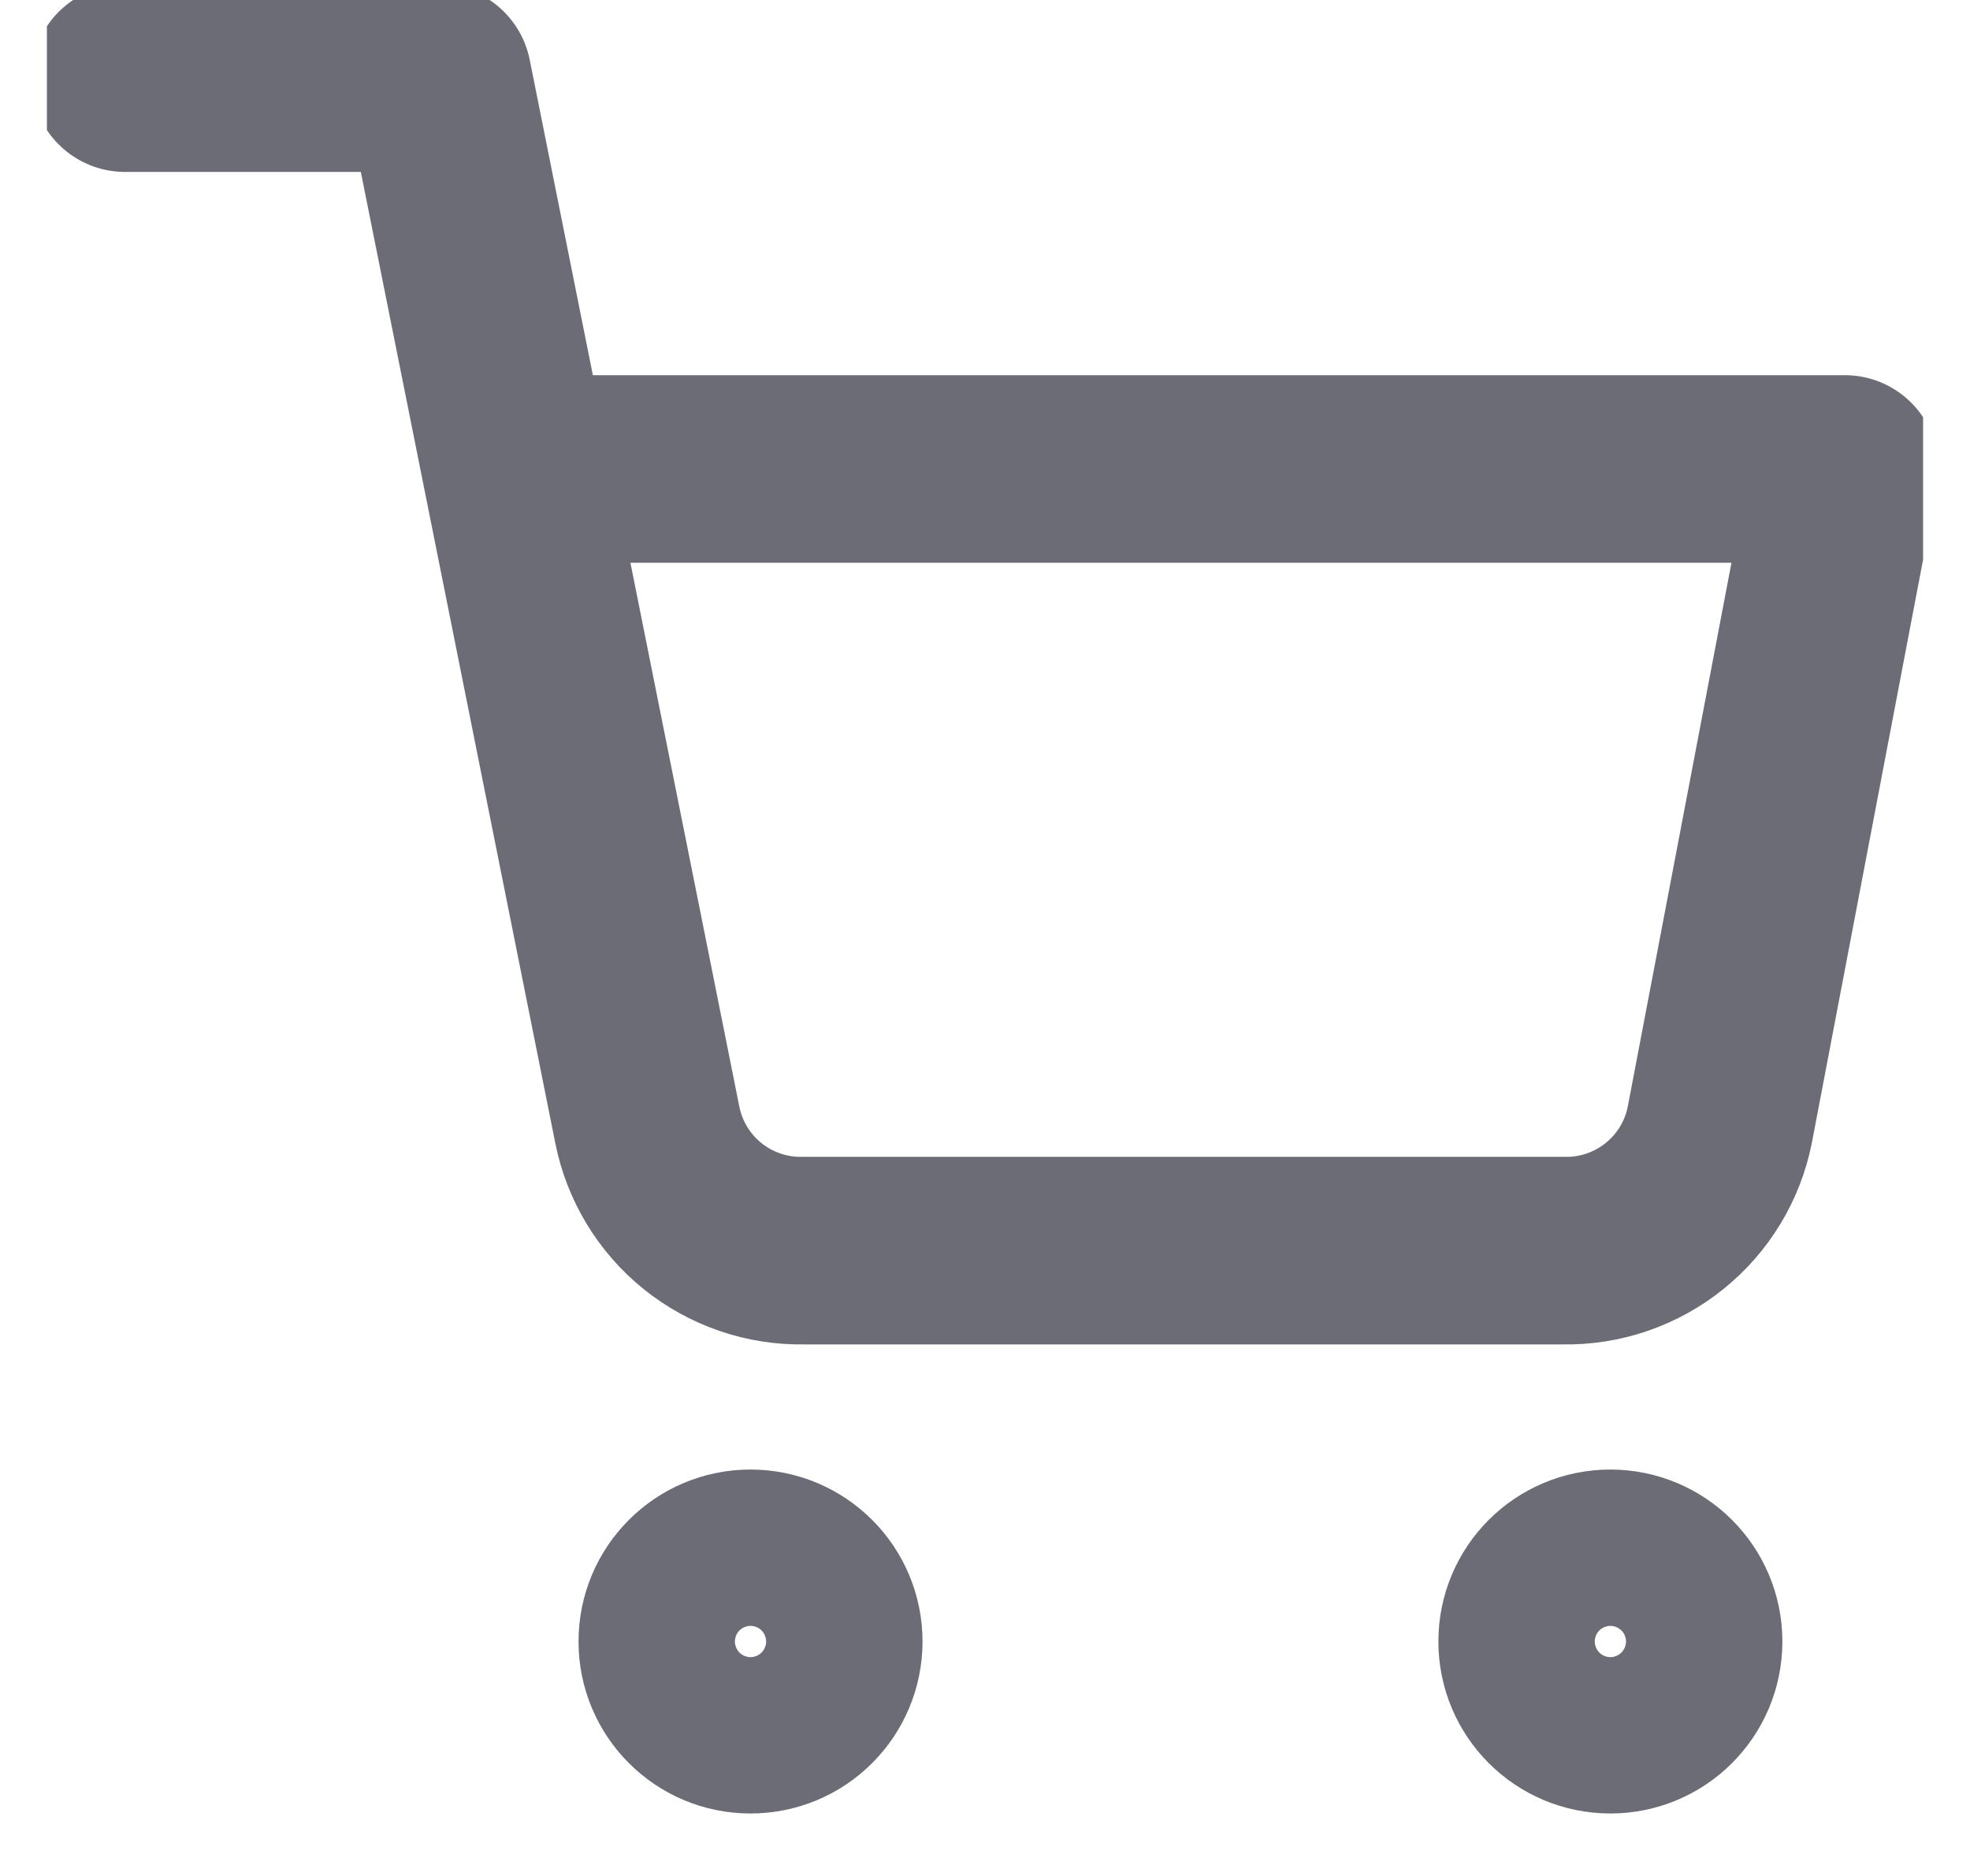
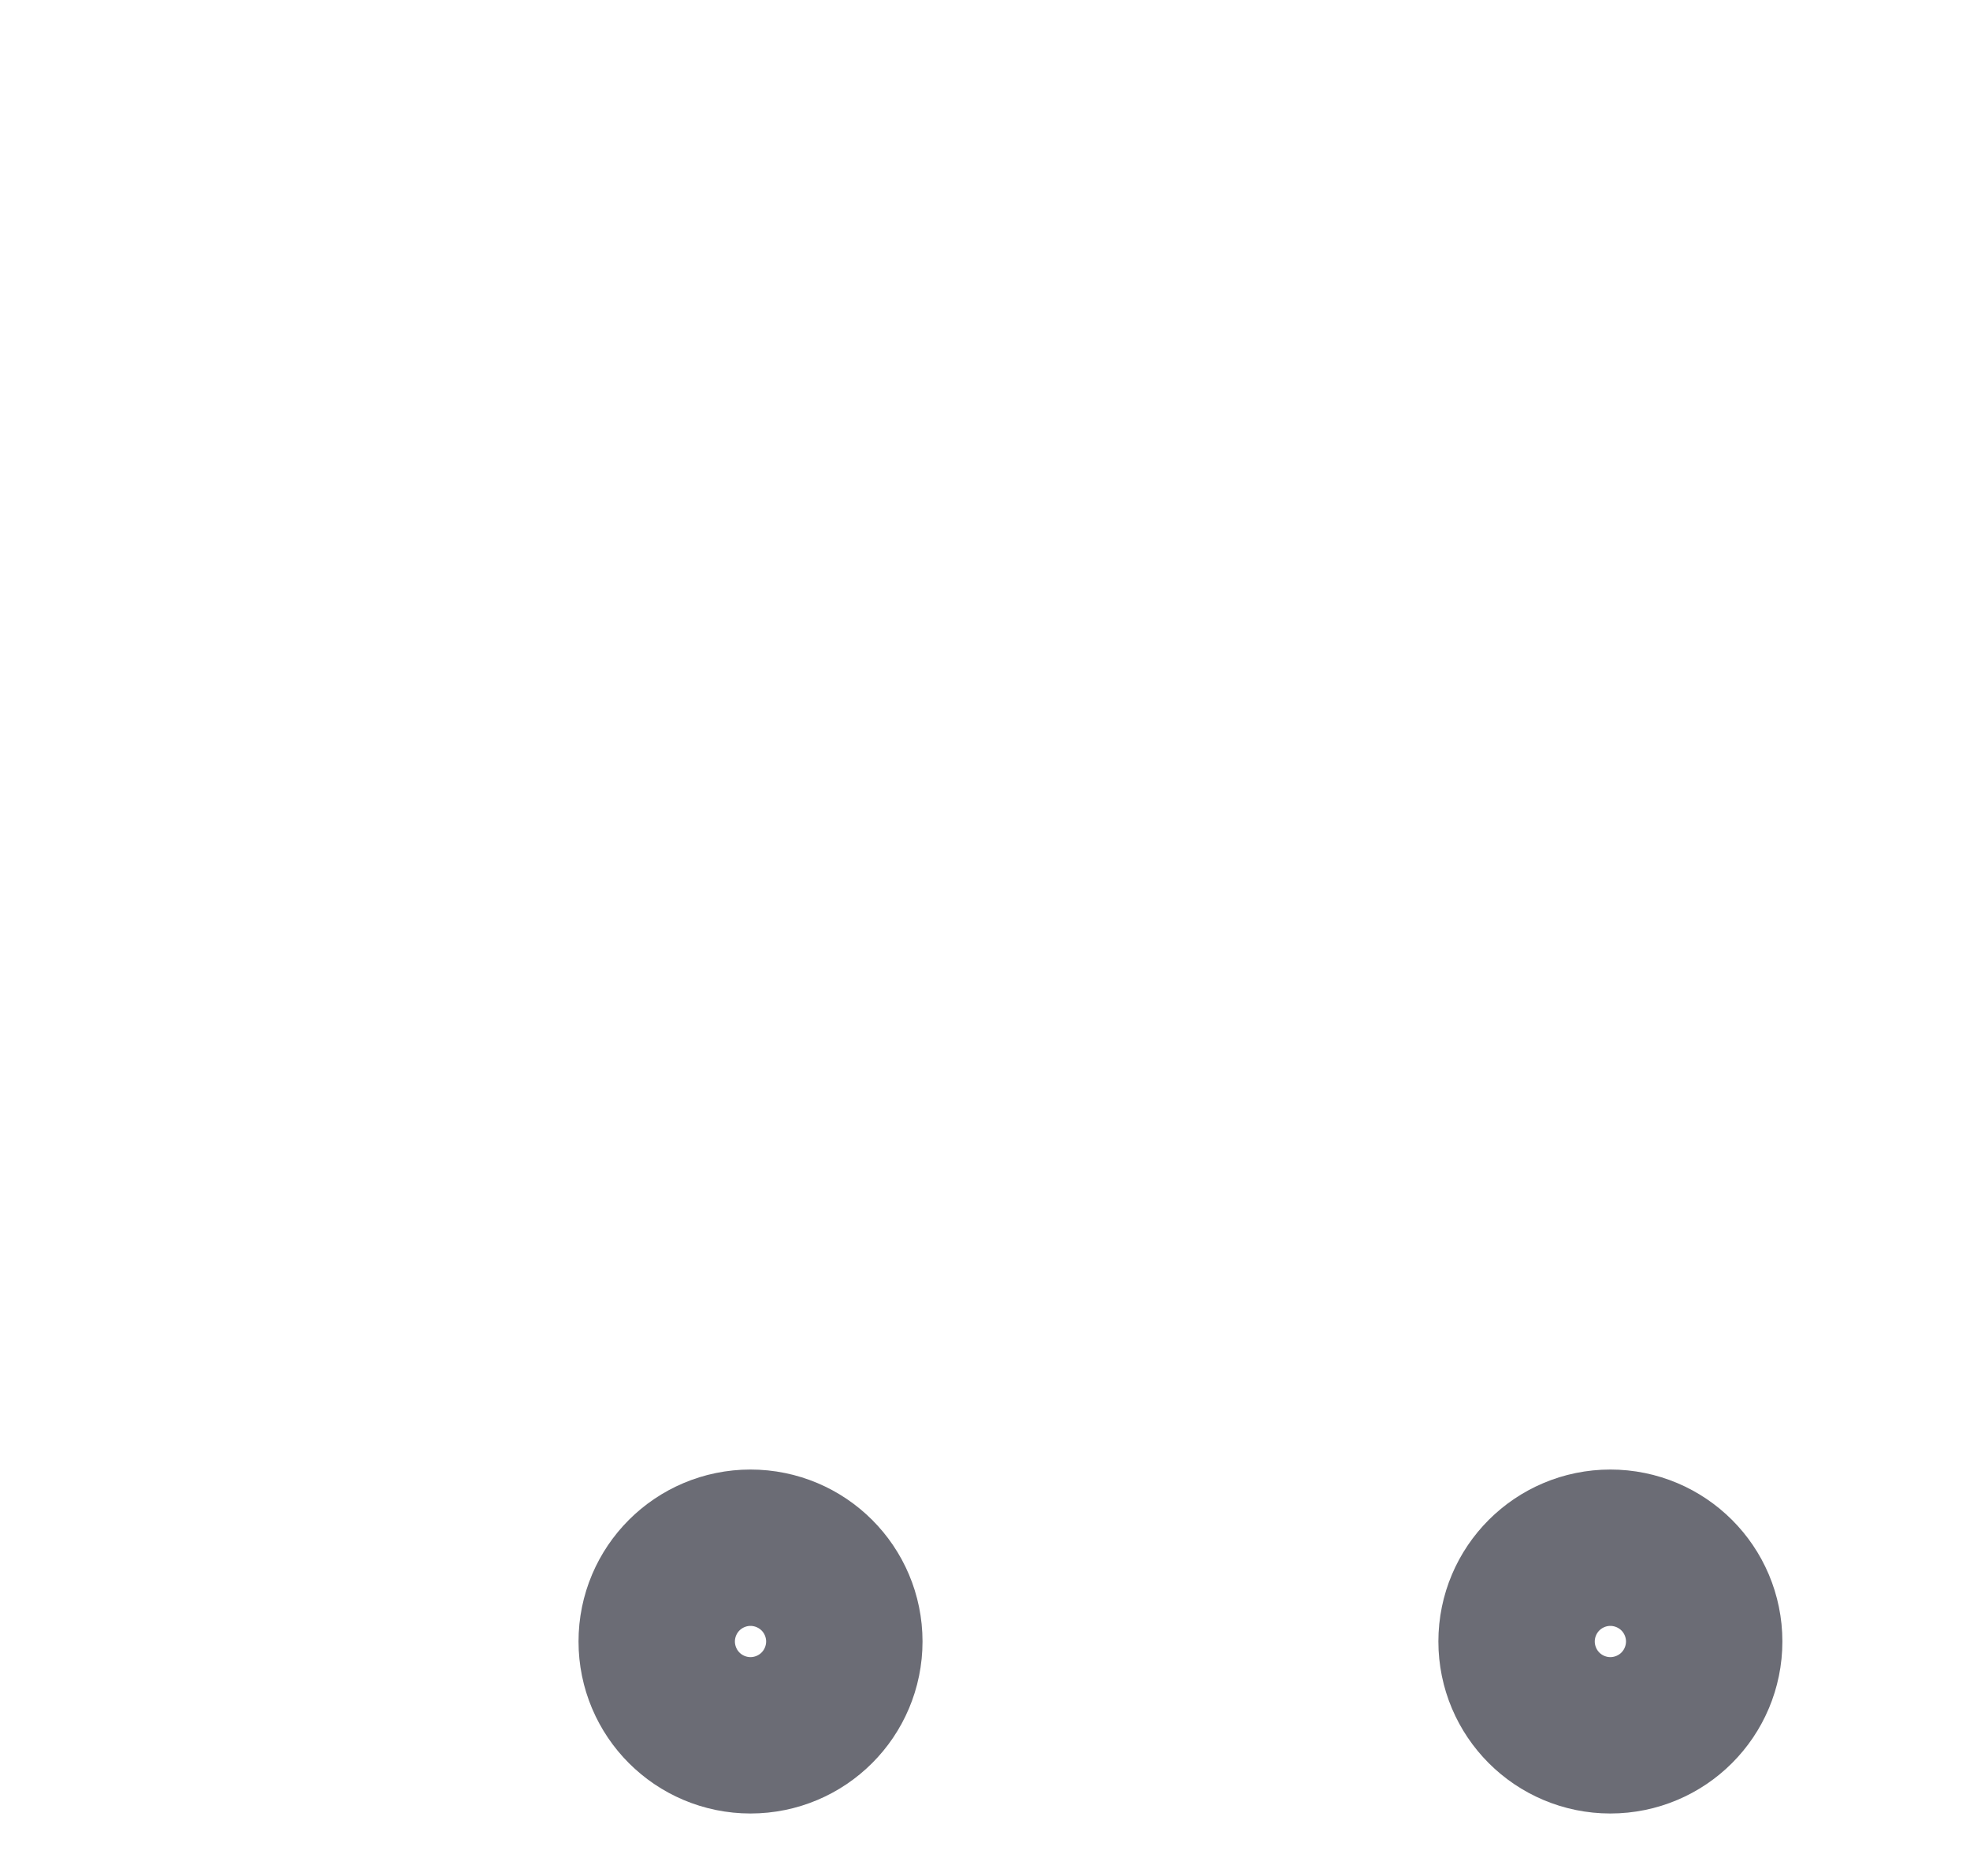
<svg xmlns="http://www.w3.org/2000/svg" width="21" height="20" viewBox="0 0 21 20" fill="none">
  <g id="shopping-cart 1" clip-path="url(#clip0_2641_22443)">
    <path id="Vector" d="M8 18.334C8.461 18.334 8.834 17.961 8.834 17.5C8.834 17.04 8.461 16.667 8 16.667C7.54 16.667 7.167 17.04 7.167 17.5C7.167 17.961 7.54 18.334 8 18.334Z" stroke="#6B6C75" stroke-width="2" stroke-linecap="round" stroke-linejoin="round" />
    <path id="Vector_2" d="M17.166 18.334C17.627 18.334 18 17.961 18 17.5C18 17.04 17.627 16.667 17.166 16.667C16.706 16.667 16.333 17.04 16.333 17.5C16.333 17.961 16.706 18.334 17.166 18.334Z" stroke="#6B6C75" stroke-width="2" stroke-linecap="round" stroke-linejoin="round" />
-     <path id="Vector_3" d="M1.333 0.833H4.666L6.9 11.991C6.976 12.375 7.185 12.72 7.489 12.965C7.794 13.21 8.175 13.341 8.566 13.333H16.666C17.057 13.341 17.439 13.21 17.743 12.965C18.048 12.72 18.257 12.375 18.333 11.991L19.666 5H5.5" stroke="#6B6C75" stroke-width="2" stroke-linecap="round" stroke-linejoin="round" />
  </g>
  <defs>
    <clipPath id="clip0_2641_22443">
      <rect width="20" height="20" fill="white" transform="translate(0.5)" />
    </clipPath>
  </defs>
</svg>